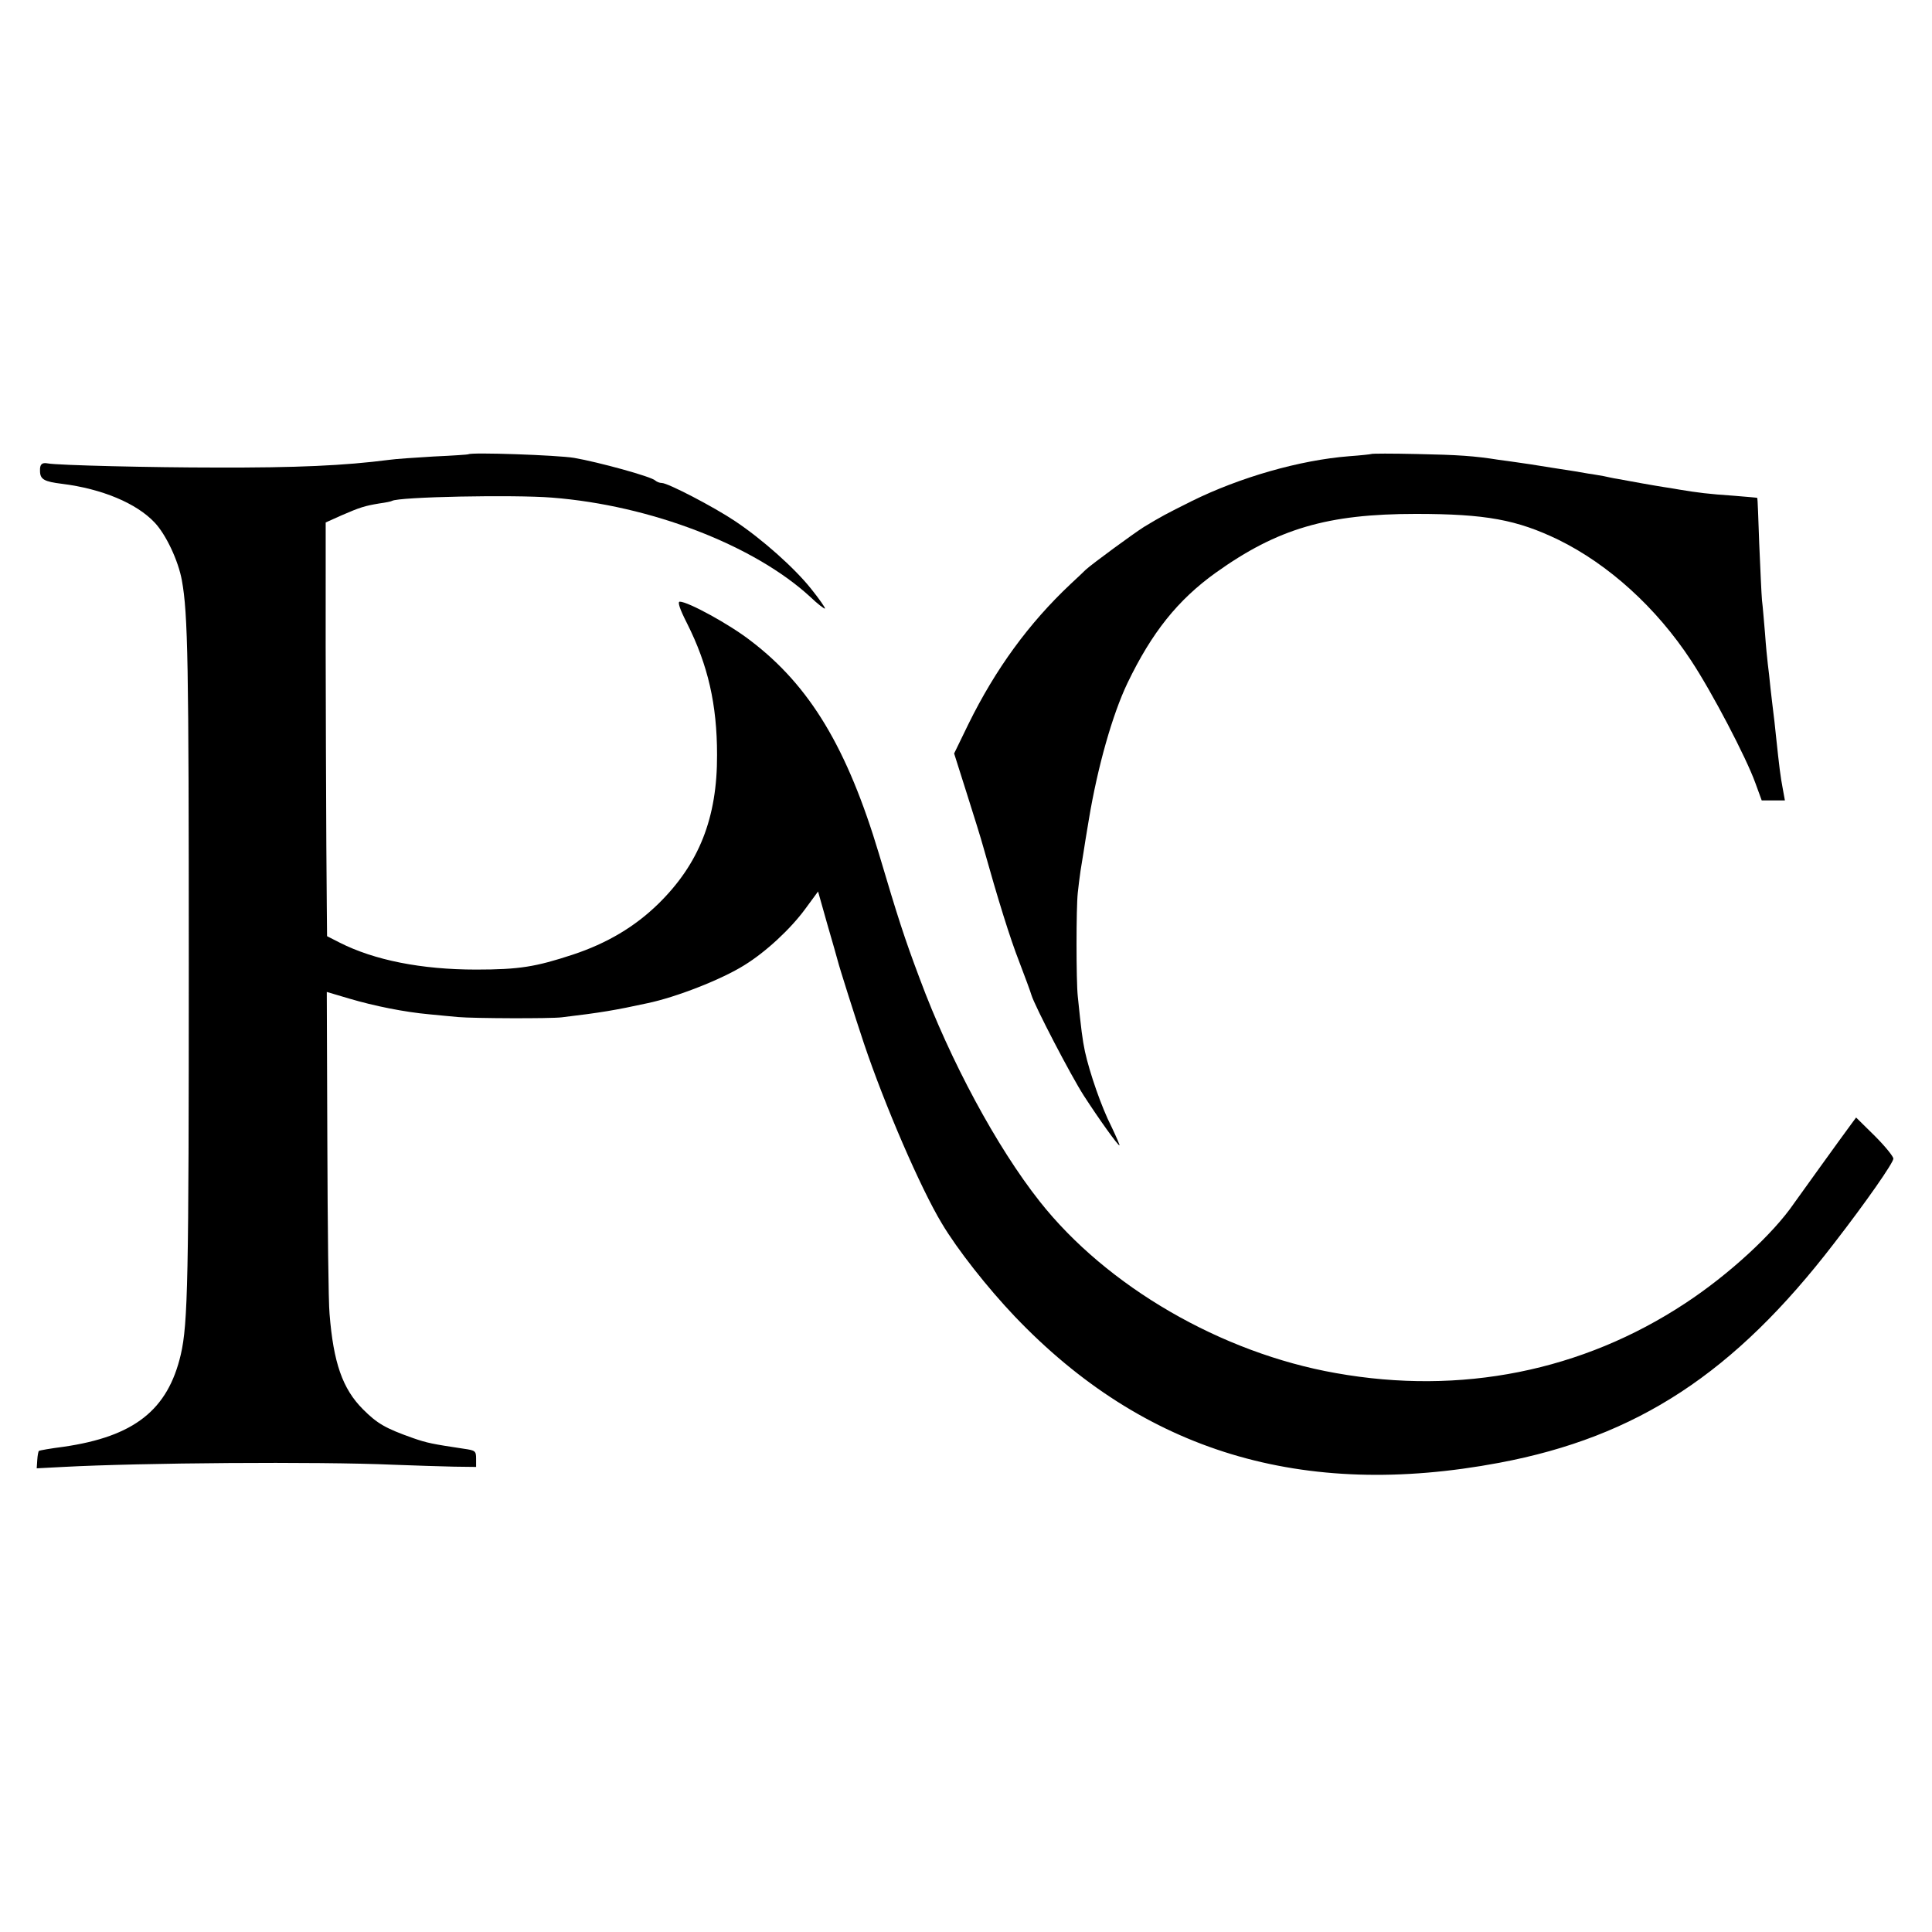
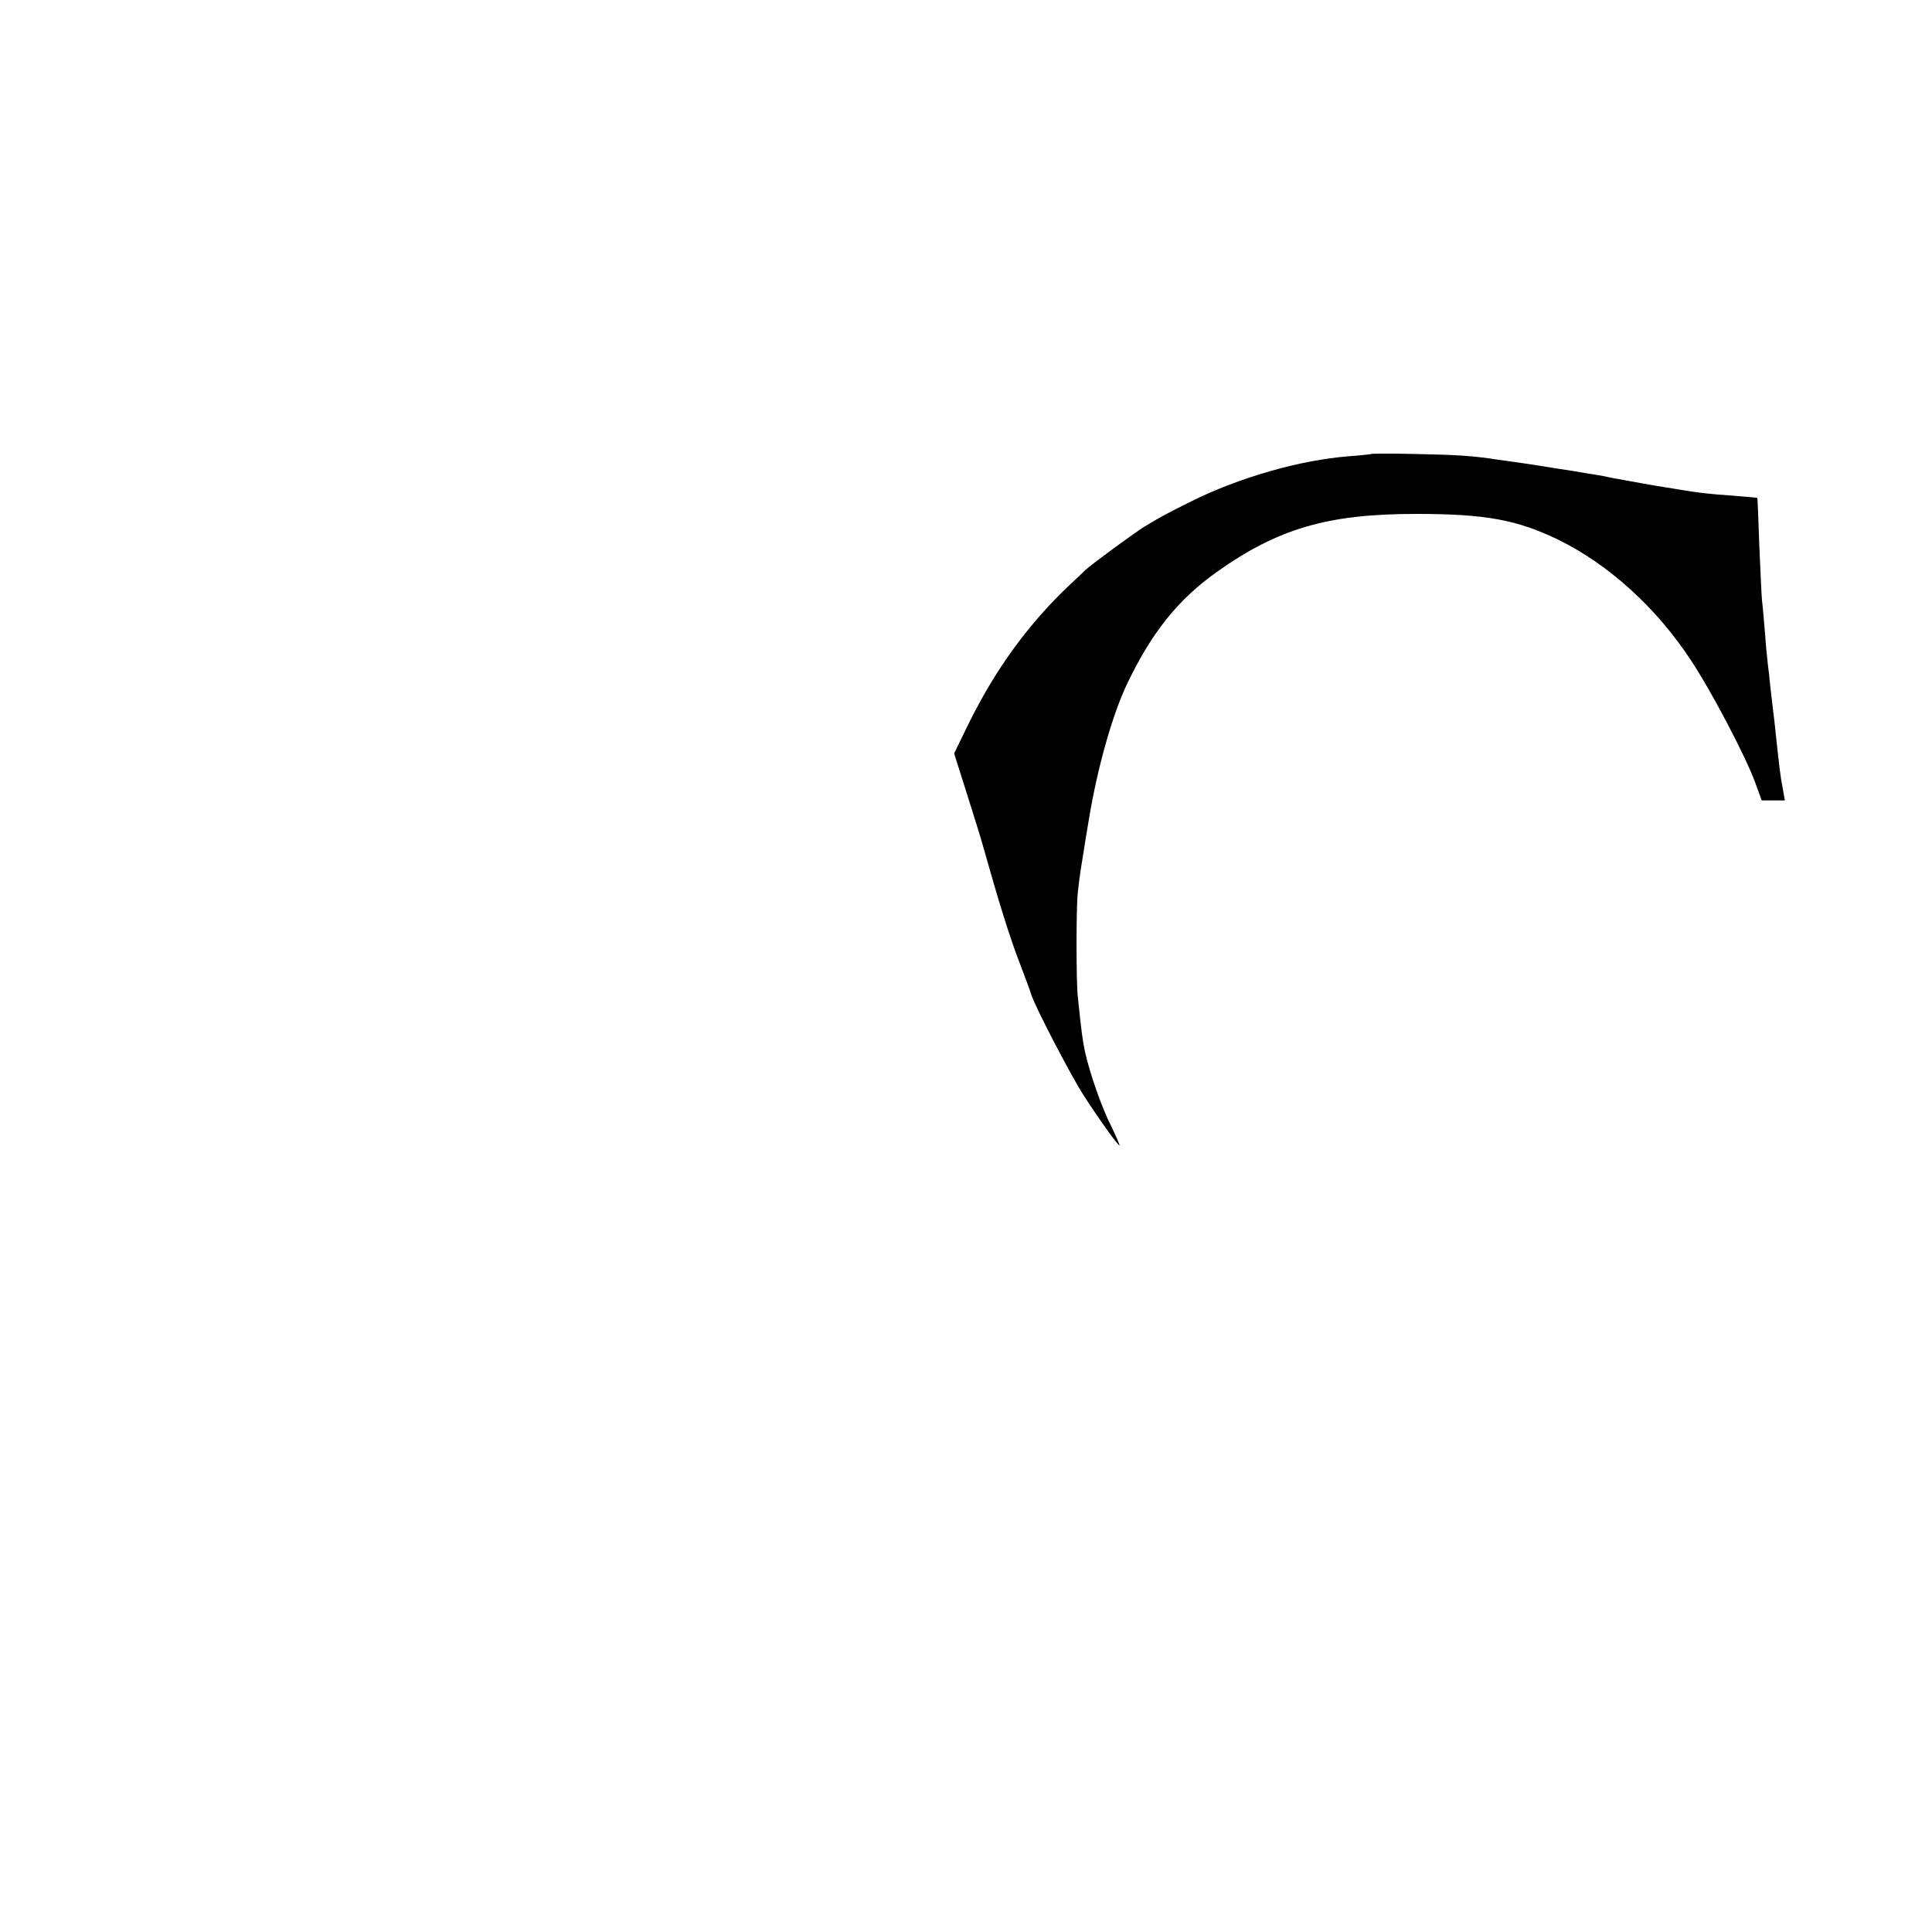
<svg xmlns="http://www.w3.org/2000/svg" version="1.0" width="700pt" height="700pt" viewBox="0 0 700 700" preserveAspectRatio="xMidYMid meet">
  <g transform="translate(0,700) scale(0.1,-0.1)" fill="#000000" stroke="none">
-     <path d="M1697 5354 c-1 -1 -58 -5 -126 -8 -68 -4 -140 -9 -160 -12 -163 -21 -335 -29 -631 -28 -225 0 -570 8 -607 15 -21 4 -29 -3 -28 -27 0 -31 15 -39 80 -47 144 -18 269 -70 335 -140 41 -43 86 -138 99 -210 22 -121 25 -295 25 -1387 0 -1144 -3 -1306 -29 -1418 -47 -201 -169 -297 -425 -334 -47 -6 -87 -13 -89 -15 -2 -1 -5 -16 -6 -33 l-2 -30 96 5 c278 15 922 20 1196 8 77 -3 176 -6 220 -7 l80 -1 0 30 c0 28 -3 30 -45 36 -113 17 -133 21 -182 38 -102 36 -131 53 -183 105 -74 74 -107 169 -121 346 -4 41 -7 320 -8 620 l-2 546 81 -24 c91 -27 201 -49 290 -57 33 -3 80 -8 105 -10 56 -5 334 -6 375 -1 143 17 195 26 310 51 106 22 271 87 352 138 78 48 167 131 220 203 l47 64 33 -117 c19 -65 36 -125 38 -133 7 -28 63 -204 95 -300 76 -226 206 -526 282 -652 57 -96 167 -235 264 -337 468 -491 1043 -665 1756 -531 500 94 852 325 1213 795 117 151 215 292 215 307 0 8 -30 45 -67 82 l-68 67 -17 -23 c-35 -47 -193 -267 -208 -288 -75 -110 -237 -259 -394 -362 -373 -246 -813 -334 -1266 -253 -415 73 -830 314 -1073 622 -155 196 -324 509 -435 808 -56 149 -78 218 -147 450 -115 384 -250 610 -466 774 -76 59 -226 141 -256 141 -9 0 0 -27 26 -78 76 -151 109 -294 109 -477 1 -228 -65 -395 -213 -540 -85 -83 -186 -143 -310 -184 -134 -44 -193 -54 -350 -54 -198 0 -369 34 -495 98 l-45 23 -1 108 c-2 150 -5 977 -4 1205 l0 186 58 26 c67 29 83 34 137 43 22 3 42 7 45 9 24 15 442 23 580 12 357 -28 731 -172 935 -359 27 -26 52 -45 54 -43 2 2 -20 34 -49 70 -60 76 -178 181 -277 247 -76 51 -243 138 -265 138 -8 0 -18 4 -24 9 -13 14 -207 67 -294 82 -60 10 -374 21 -383 13z" />
    <path d="M4968 5355 c-2 -1 -38 -5 -80 -8 -178 -14 -395 -76 -571 -163 -96 -48 -107 -54 -172 -93 -38 -24 -188 -134 -211 -155 -6 -6 -31 -30 -55 -52 -152 -143 -272 -308 -370 -507 l-52 -107 45 -142 c25 -79 53 -168 61 -198 53 -189 96 -328 130 -415 21 -55 41 -109 44 -120 12 -40 143 -292 190 -365 55 -85 123 -180 129 -180 2 0 -11 30 -29 68 -36 70 -79 195 -96 272 -9 42 -14 83 -26 200 -6 56 -6 321 0 375 2 22 7 58 10 80 4 22 8 52 11 68 4 27 8 51 19 117 32 193 86 382 140 495 88 183 182 301 320 400 224 160 405 213 725 213 253 0 366 -21 517 -94 181 -89 354 -245 480 -437 76 -115 200 -352 233 -444 l23 -63 42 0 42 0 -8 44 c-8 42 -12 73 -25 196 -3 30 -7 66 -9 80 -2 14 -6 52 -10 85 -3 33 -8 74 -10 90 -2 17 -7 66 -10 110 -4 44 -8 98 -11 120 -2 22 -6 114 -10 205 -3 91 -6 166 -7 166 -1 1 -40 4 -87 8 -89 6 -129 11 -195 22 -22 4 -47 8 -55 9 -21 3 -140 24 -170 30 -14 2 -36 7 -50 10 -14 2 -38 7 -55 9 -16 3 -75 13 -130 21 -55 9 -113 18 -130 20 -16 2 -46 7 -65 9 -88 14 -146 18 -297 21 -89 2 -163 2 -165 0z" />
  </g>
</svg>